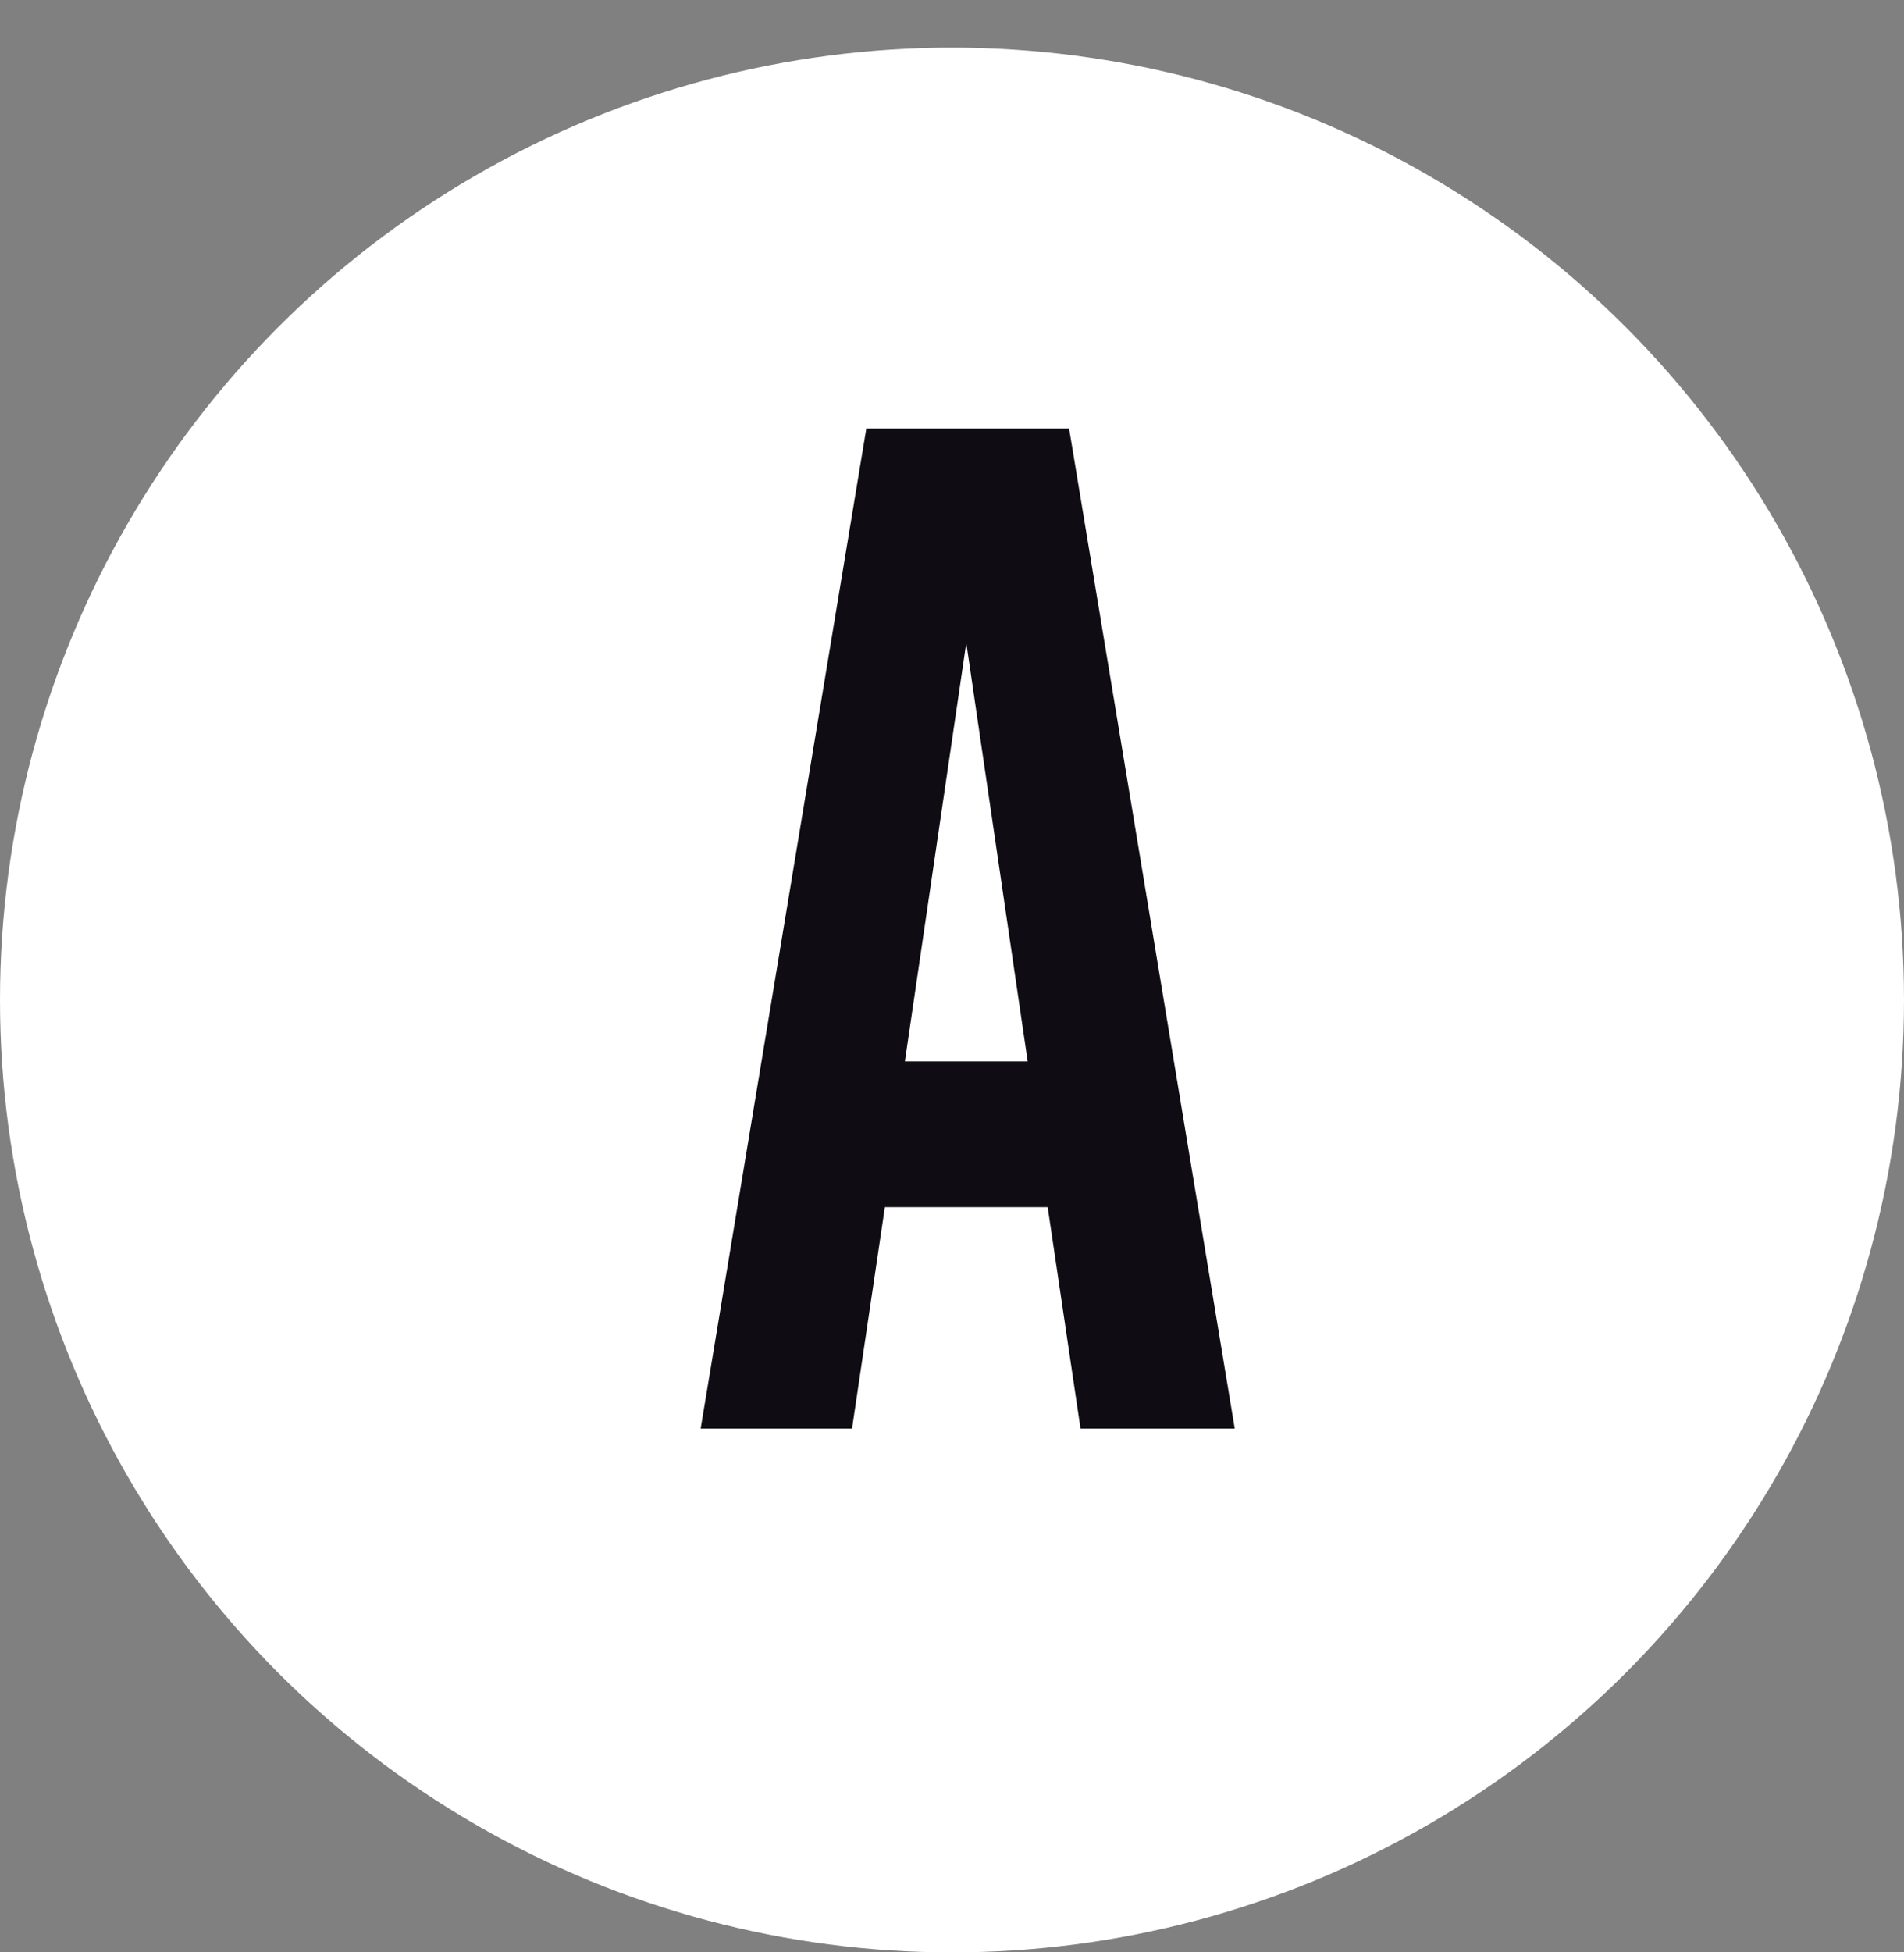
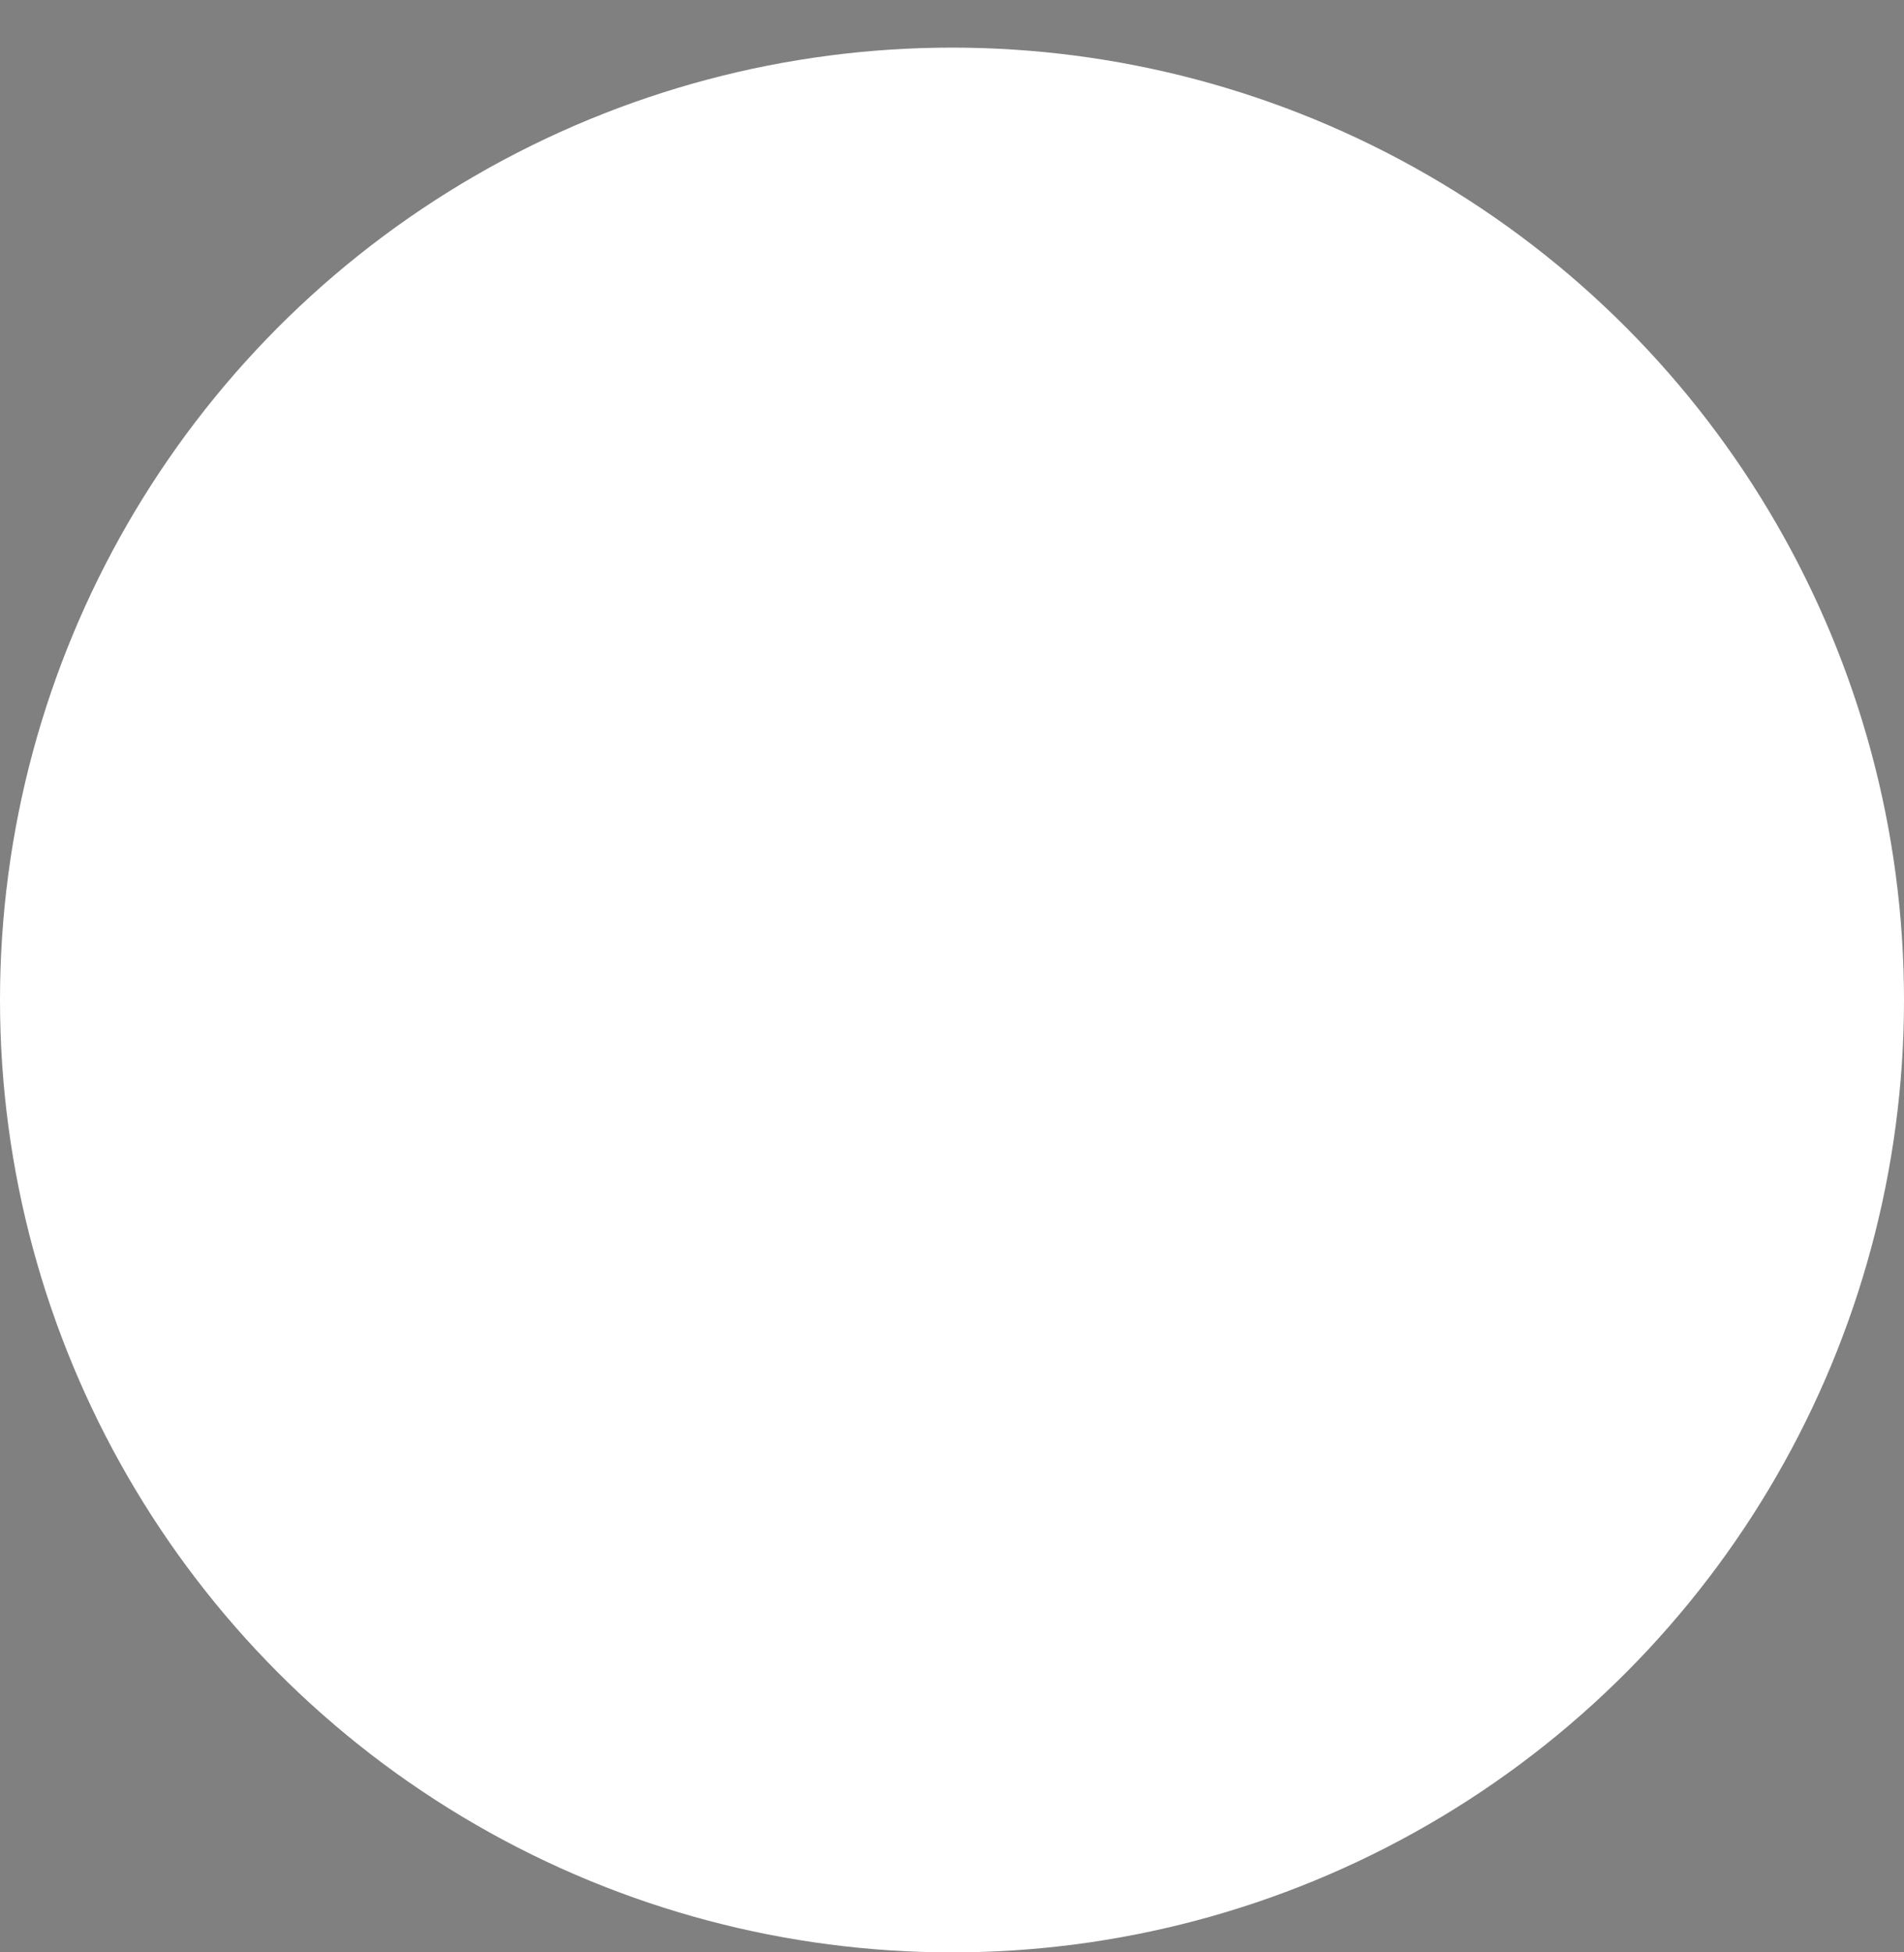
<svg xmlns="http://www.w3.org/2000/svg" width="40" height="41" viewBox="0 0 40 41" fill="none">
  <rect x="0" y="0" width="40" height="41" fill="#808080" stroke="none" />
  <circle cx="20" cy="21" r="20" fill="white" />
-   <path d="M22.7 30L22.01 25.35H18.59L17.9 30H14.72L18.2 9H22.46L25.94 30H22.7ZM19.01 22.29H21.59L20.3 13.5L19.01 22.29Z" fill="#0F0D13" />
</svg>